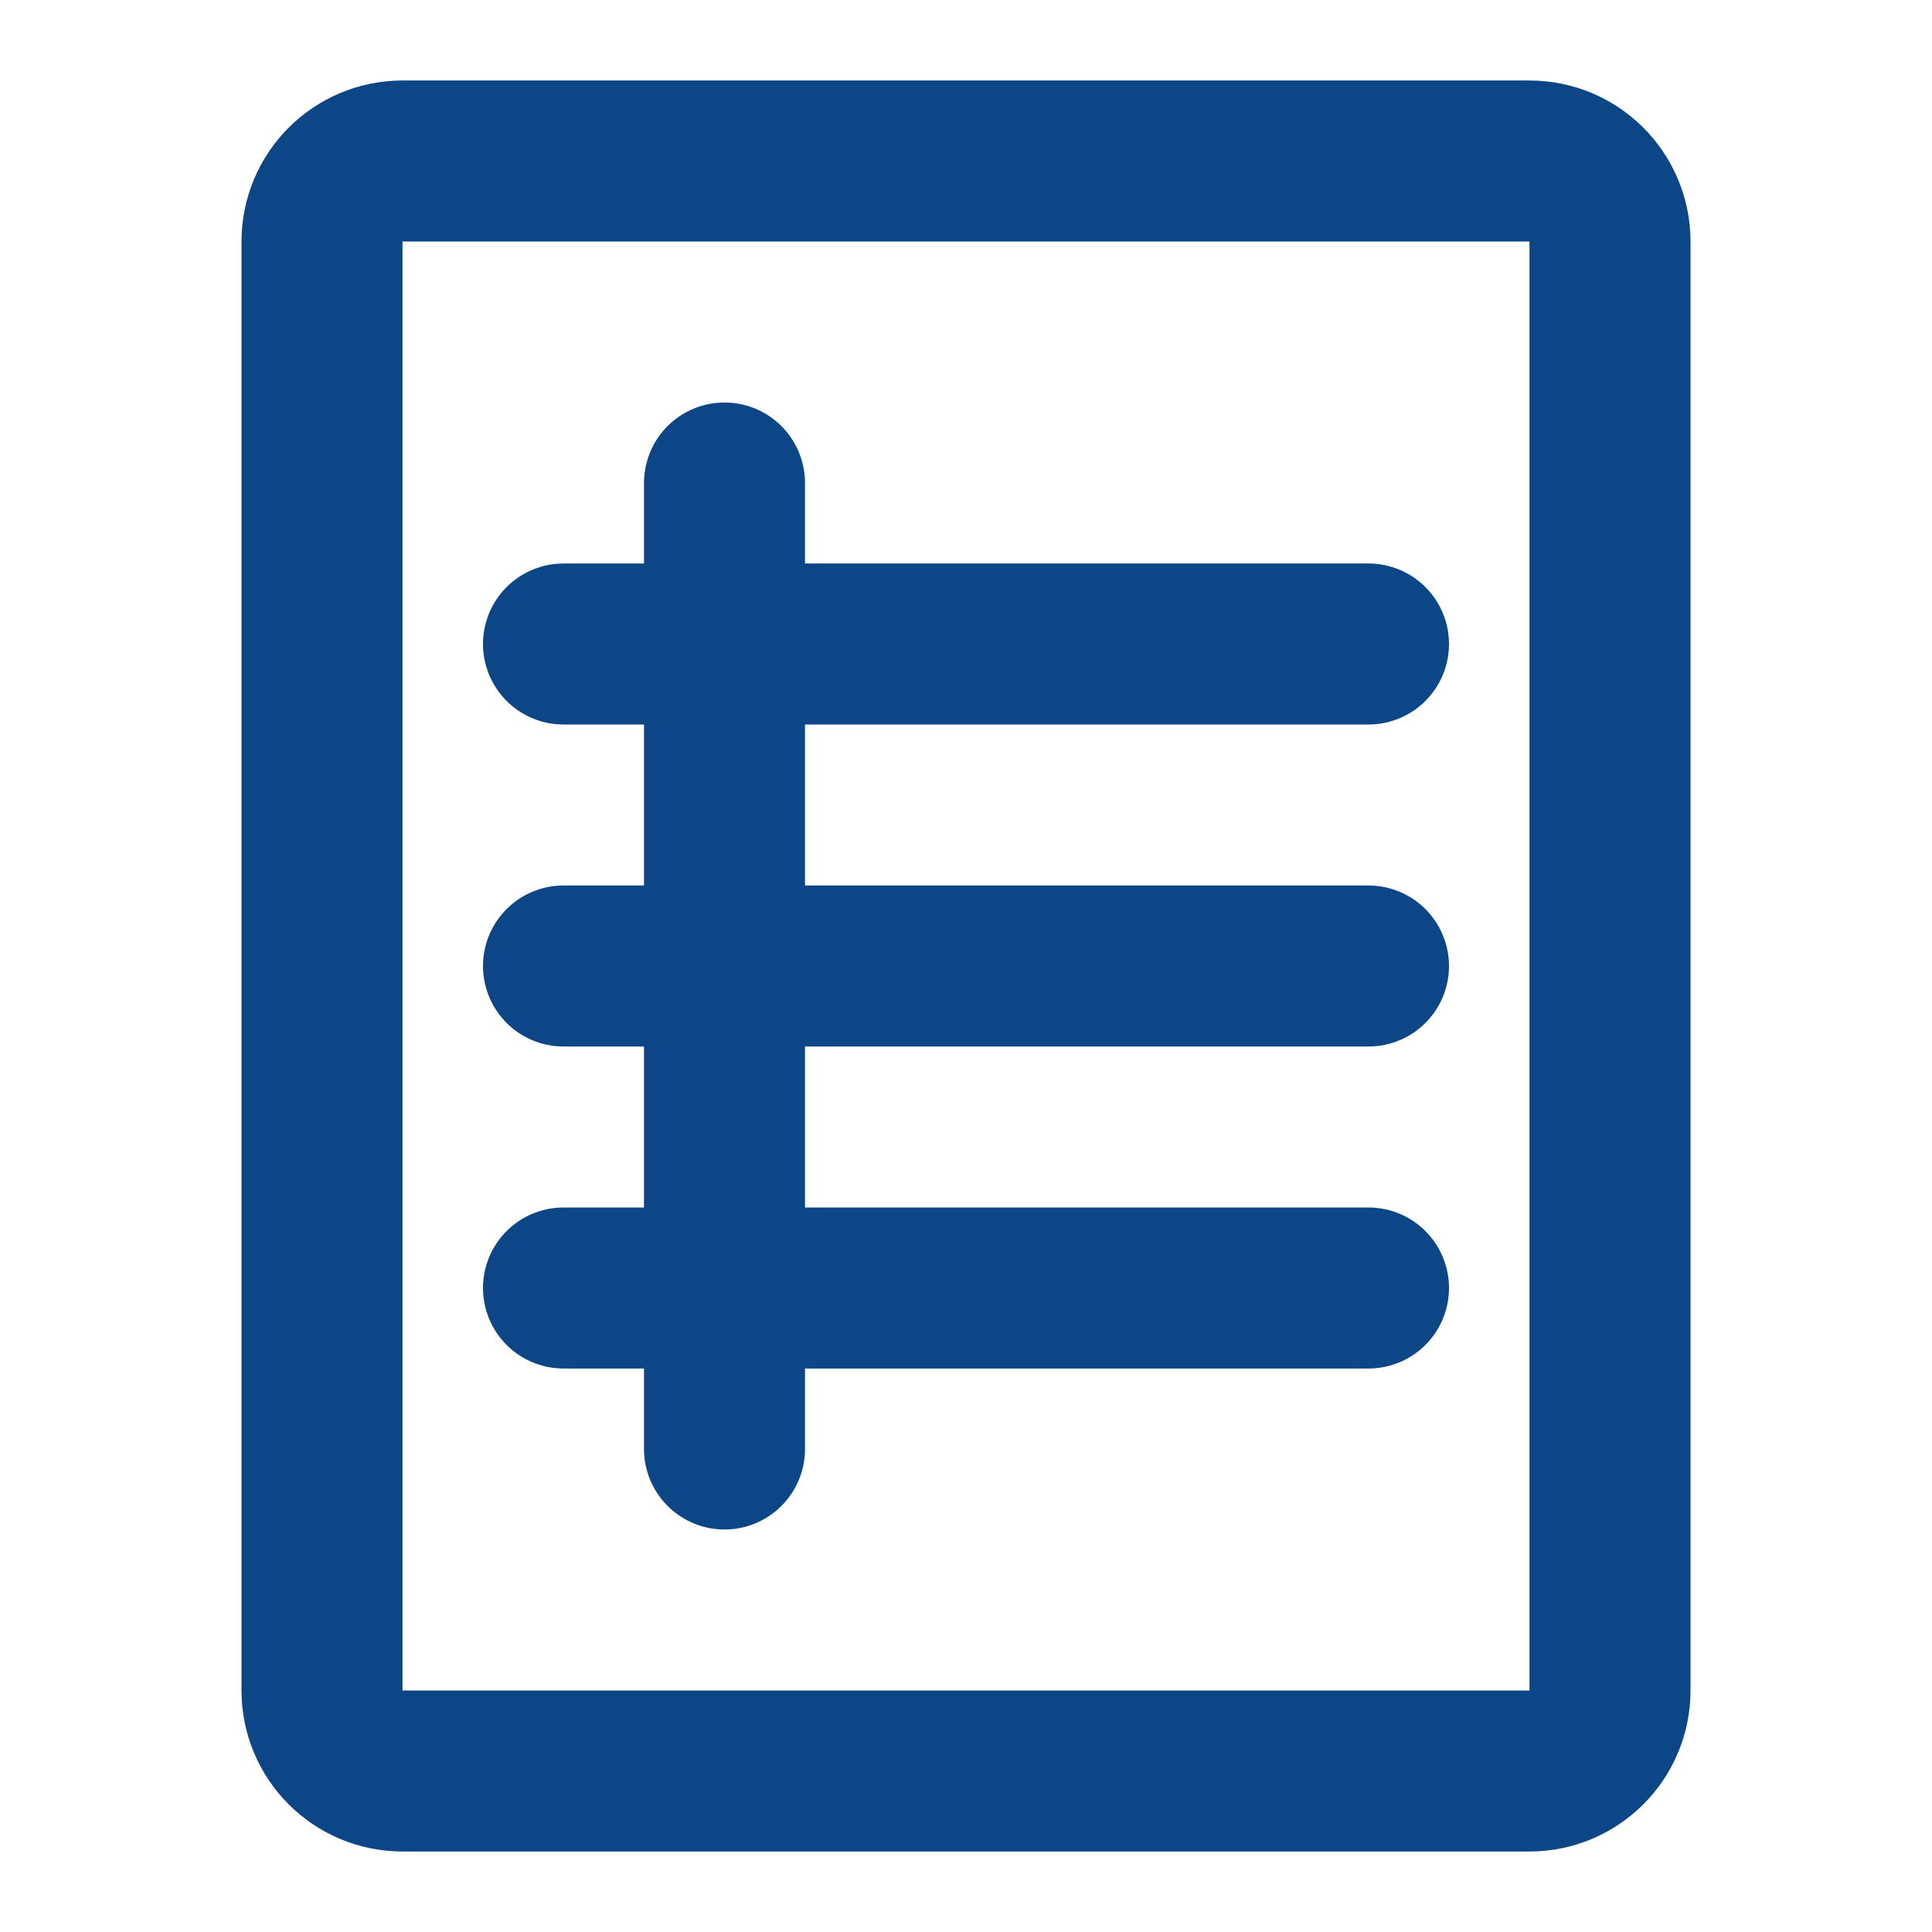
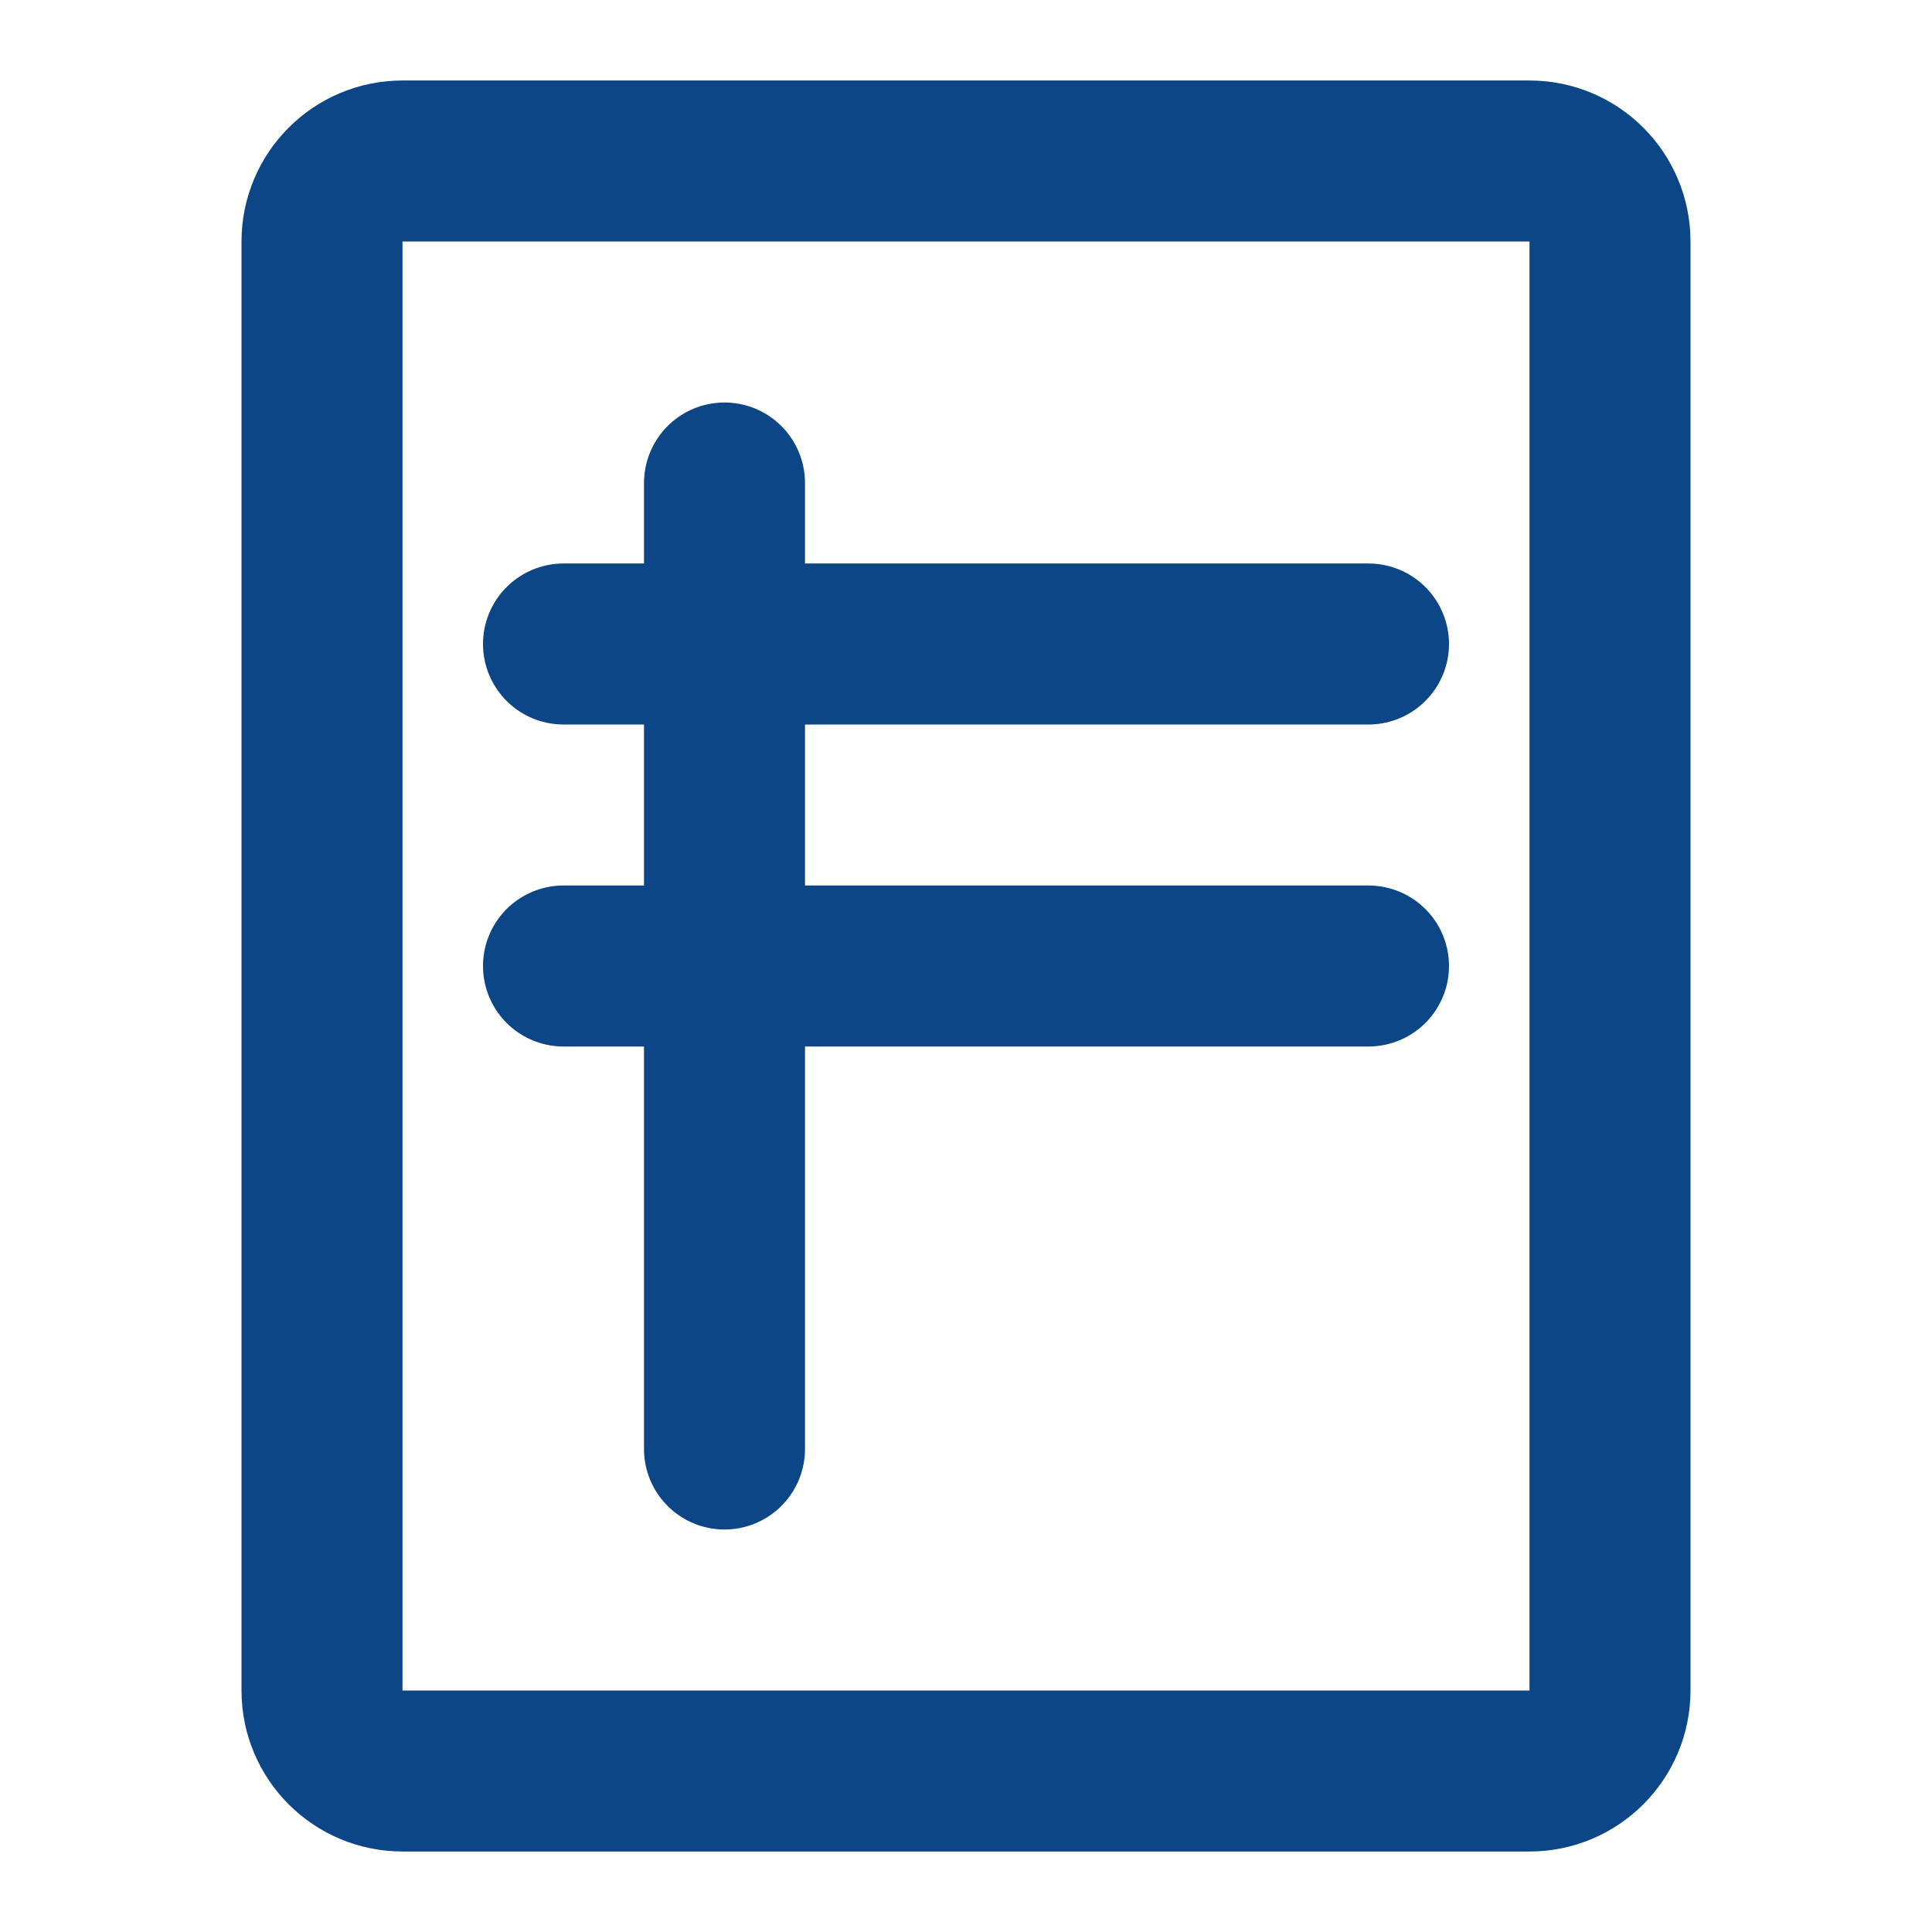
<svg xmlns="http://www.w3.org/2000/svg" width="24" height="24" viewBox="0 0 24 24" fill="none">
  <path d="M19 2H5C4.448 2 4 2.448 4 3V21C4 21.552 4.448 22 5 22H19C19.552 22 20 21.552 20 21V3C20 2.448 19.552 2 19 2Z" stroke="#0C4686" stroke-width="2" stroke-linecap="round" stroke-linejoin="round" />
  <path d="M7 8H17" stroke="#0C4686" stroke-width="2" stroke-linecap="round" stroke-linejoin="round" />
  <path d="M7 12H17" stroke="#0C4686" stroke-width="2" stroke-linecap="round" stroke-linejoin="round" />
-   <path d="M7 16H17" stroke="#0C4686" stroke-width="2" stroke-linecap="round" stroke-linejoin="round" />
  <path d="M9 6V18" stroke="#0C4686" stroke-width="2" stroke-linecap="round" stroke-linejoin="round" />
</svg>